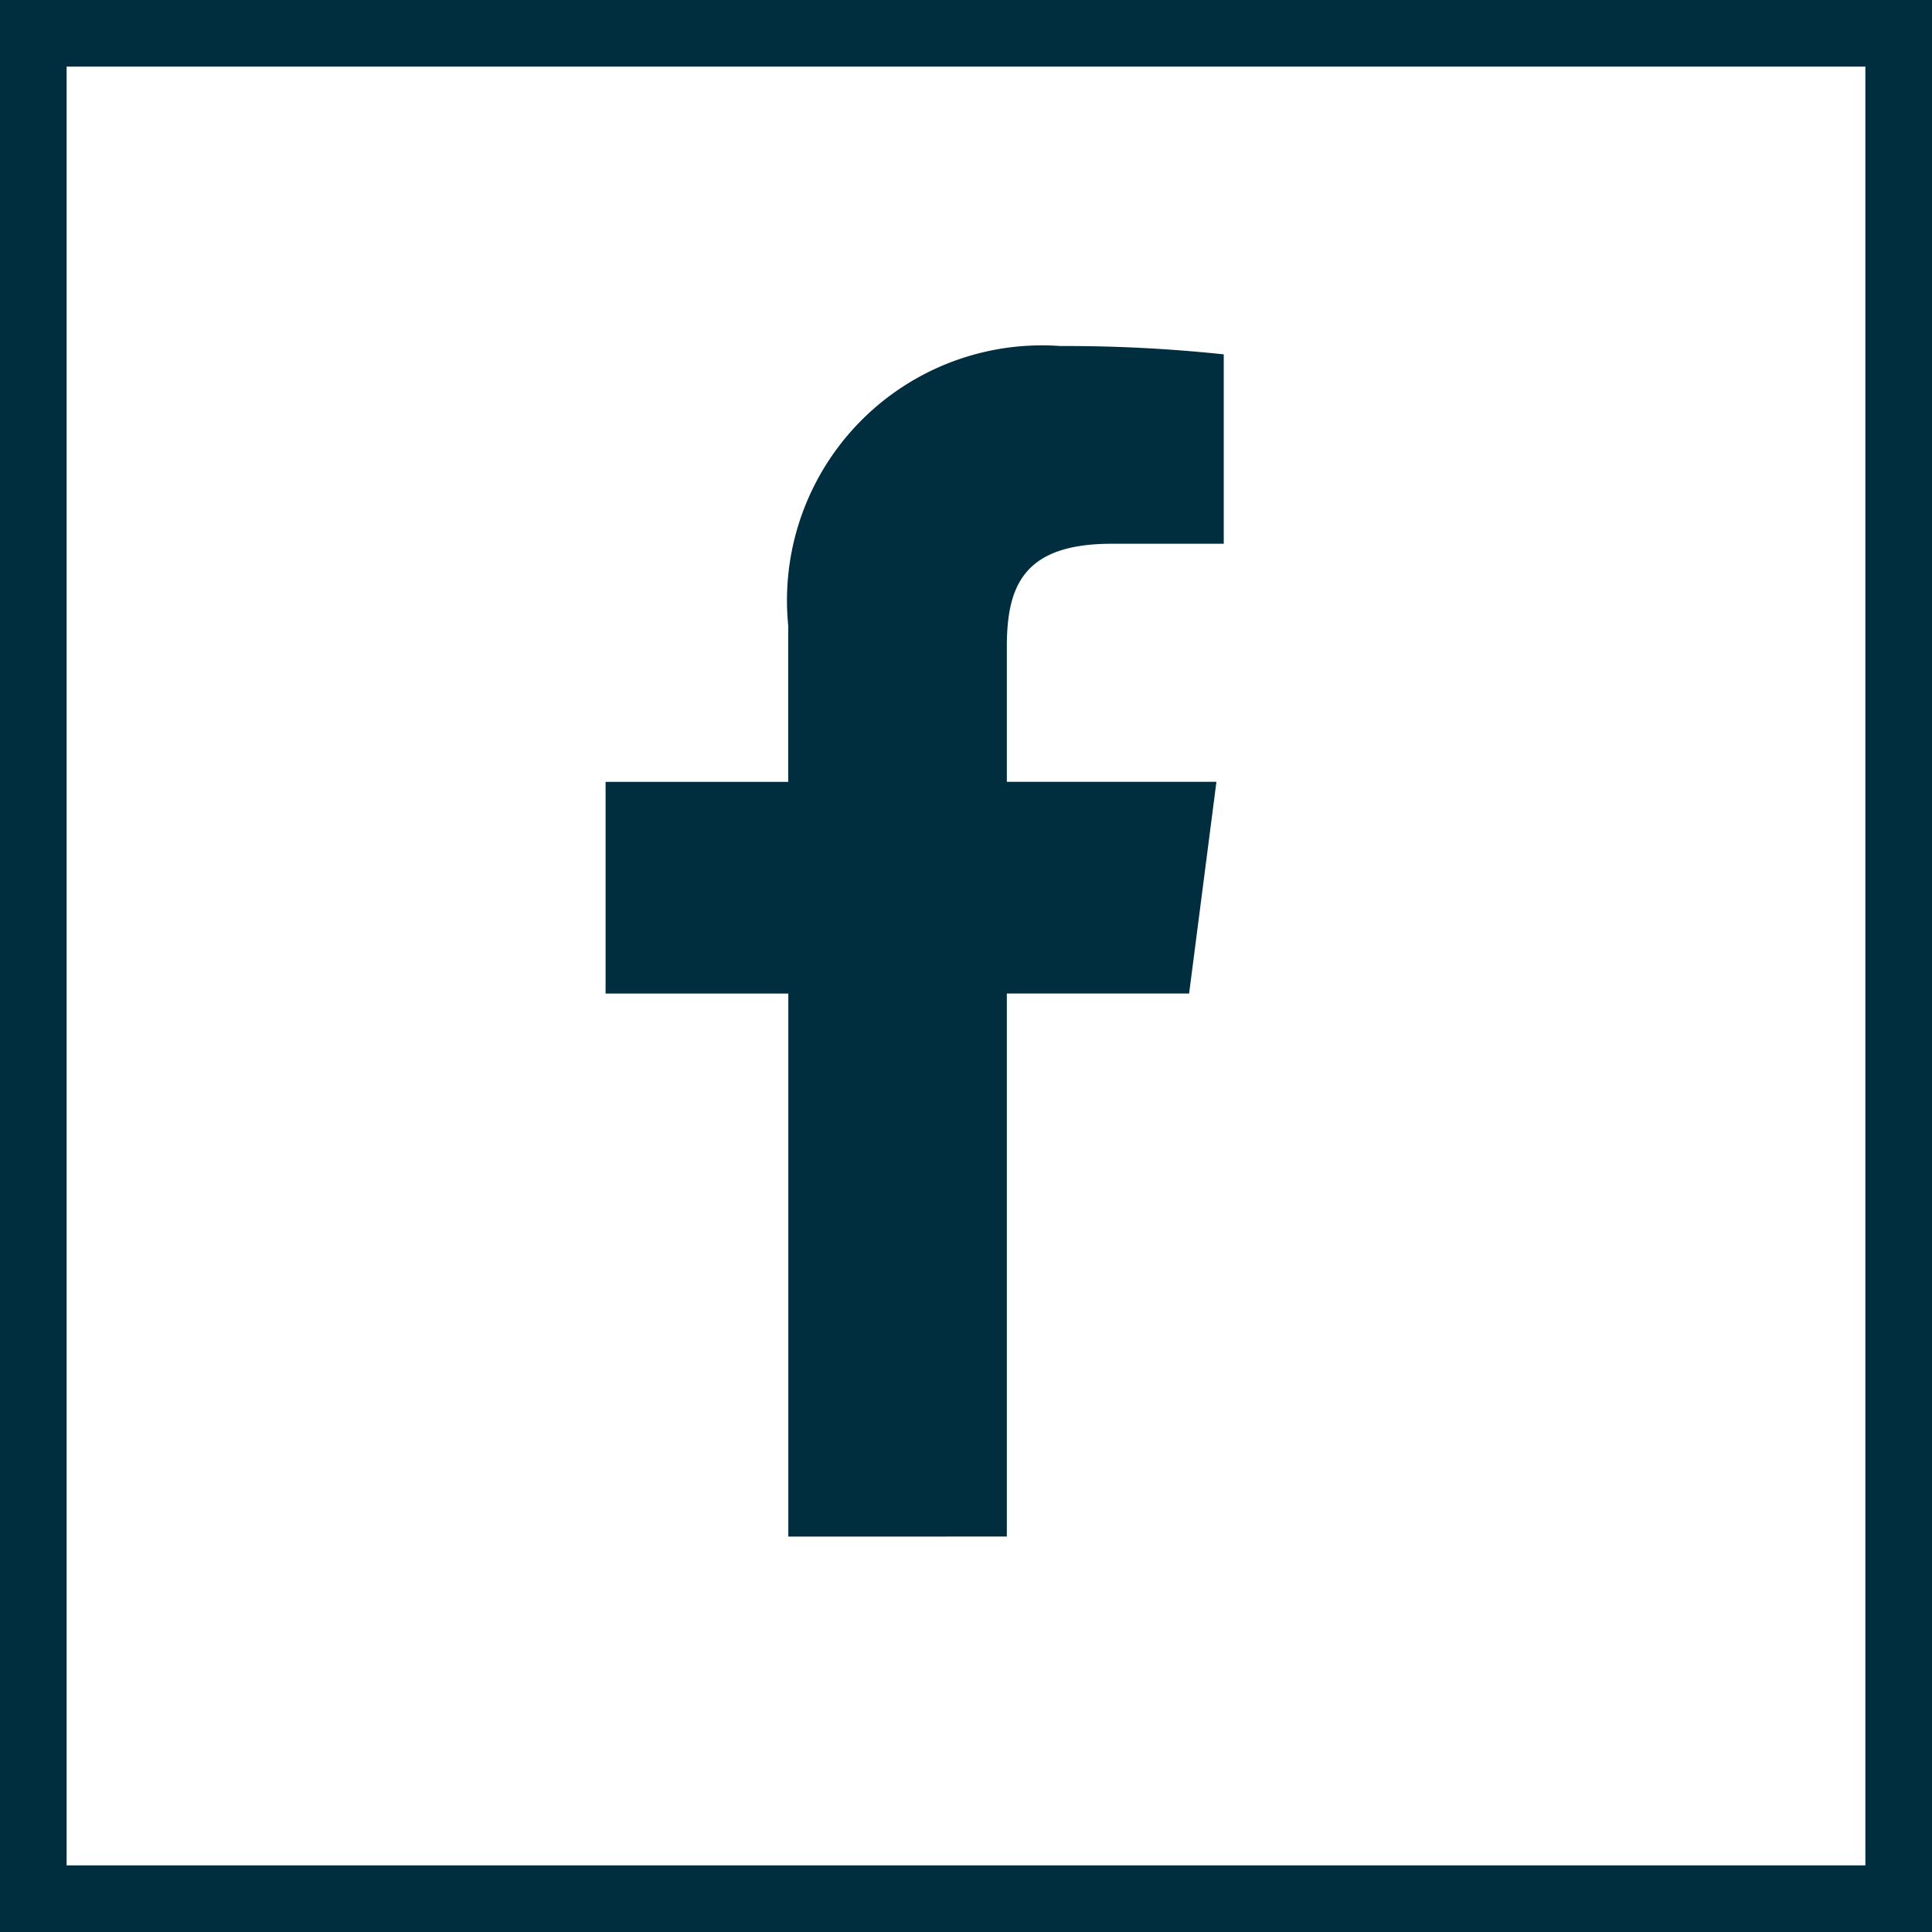
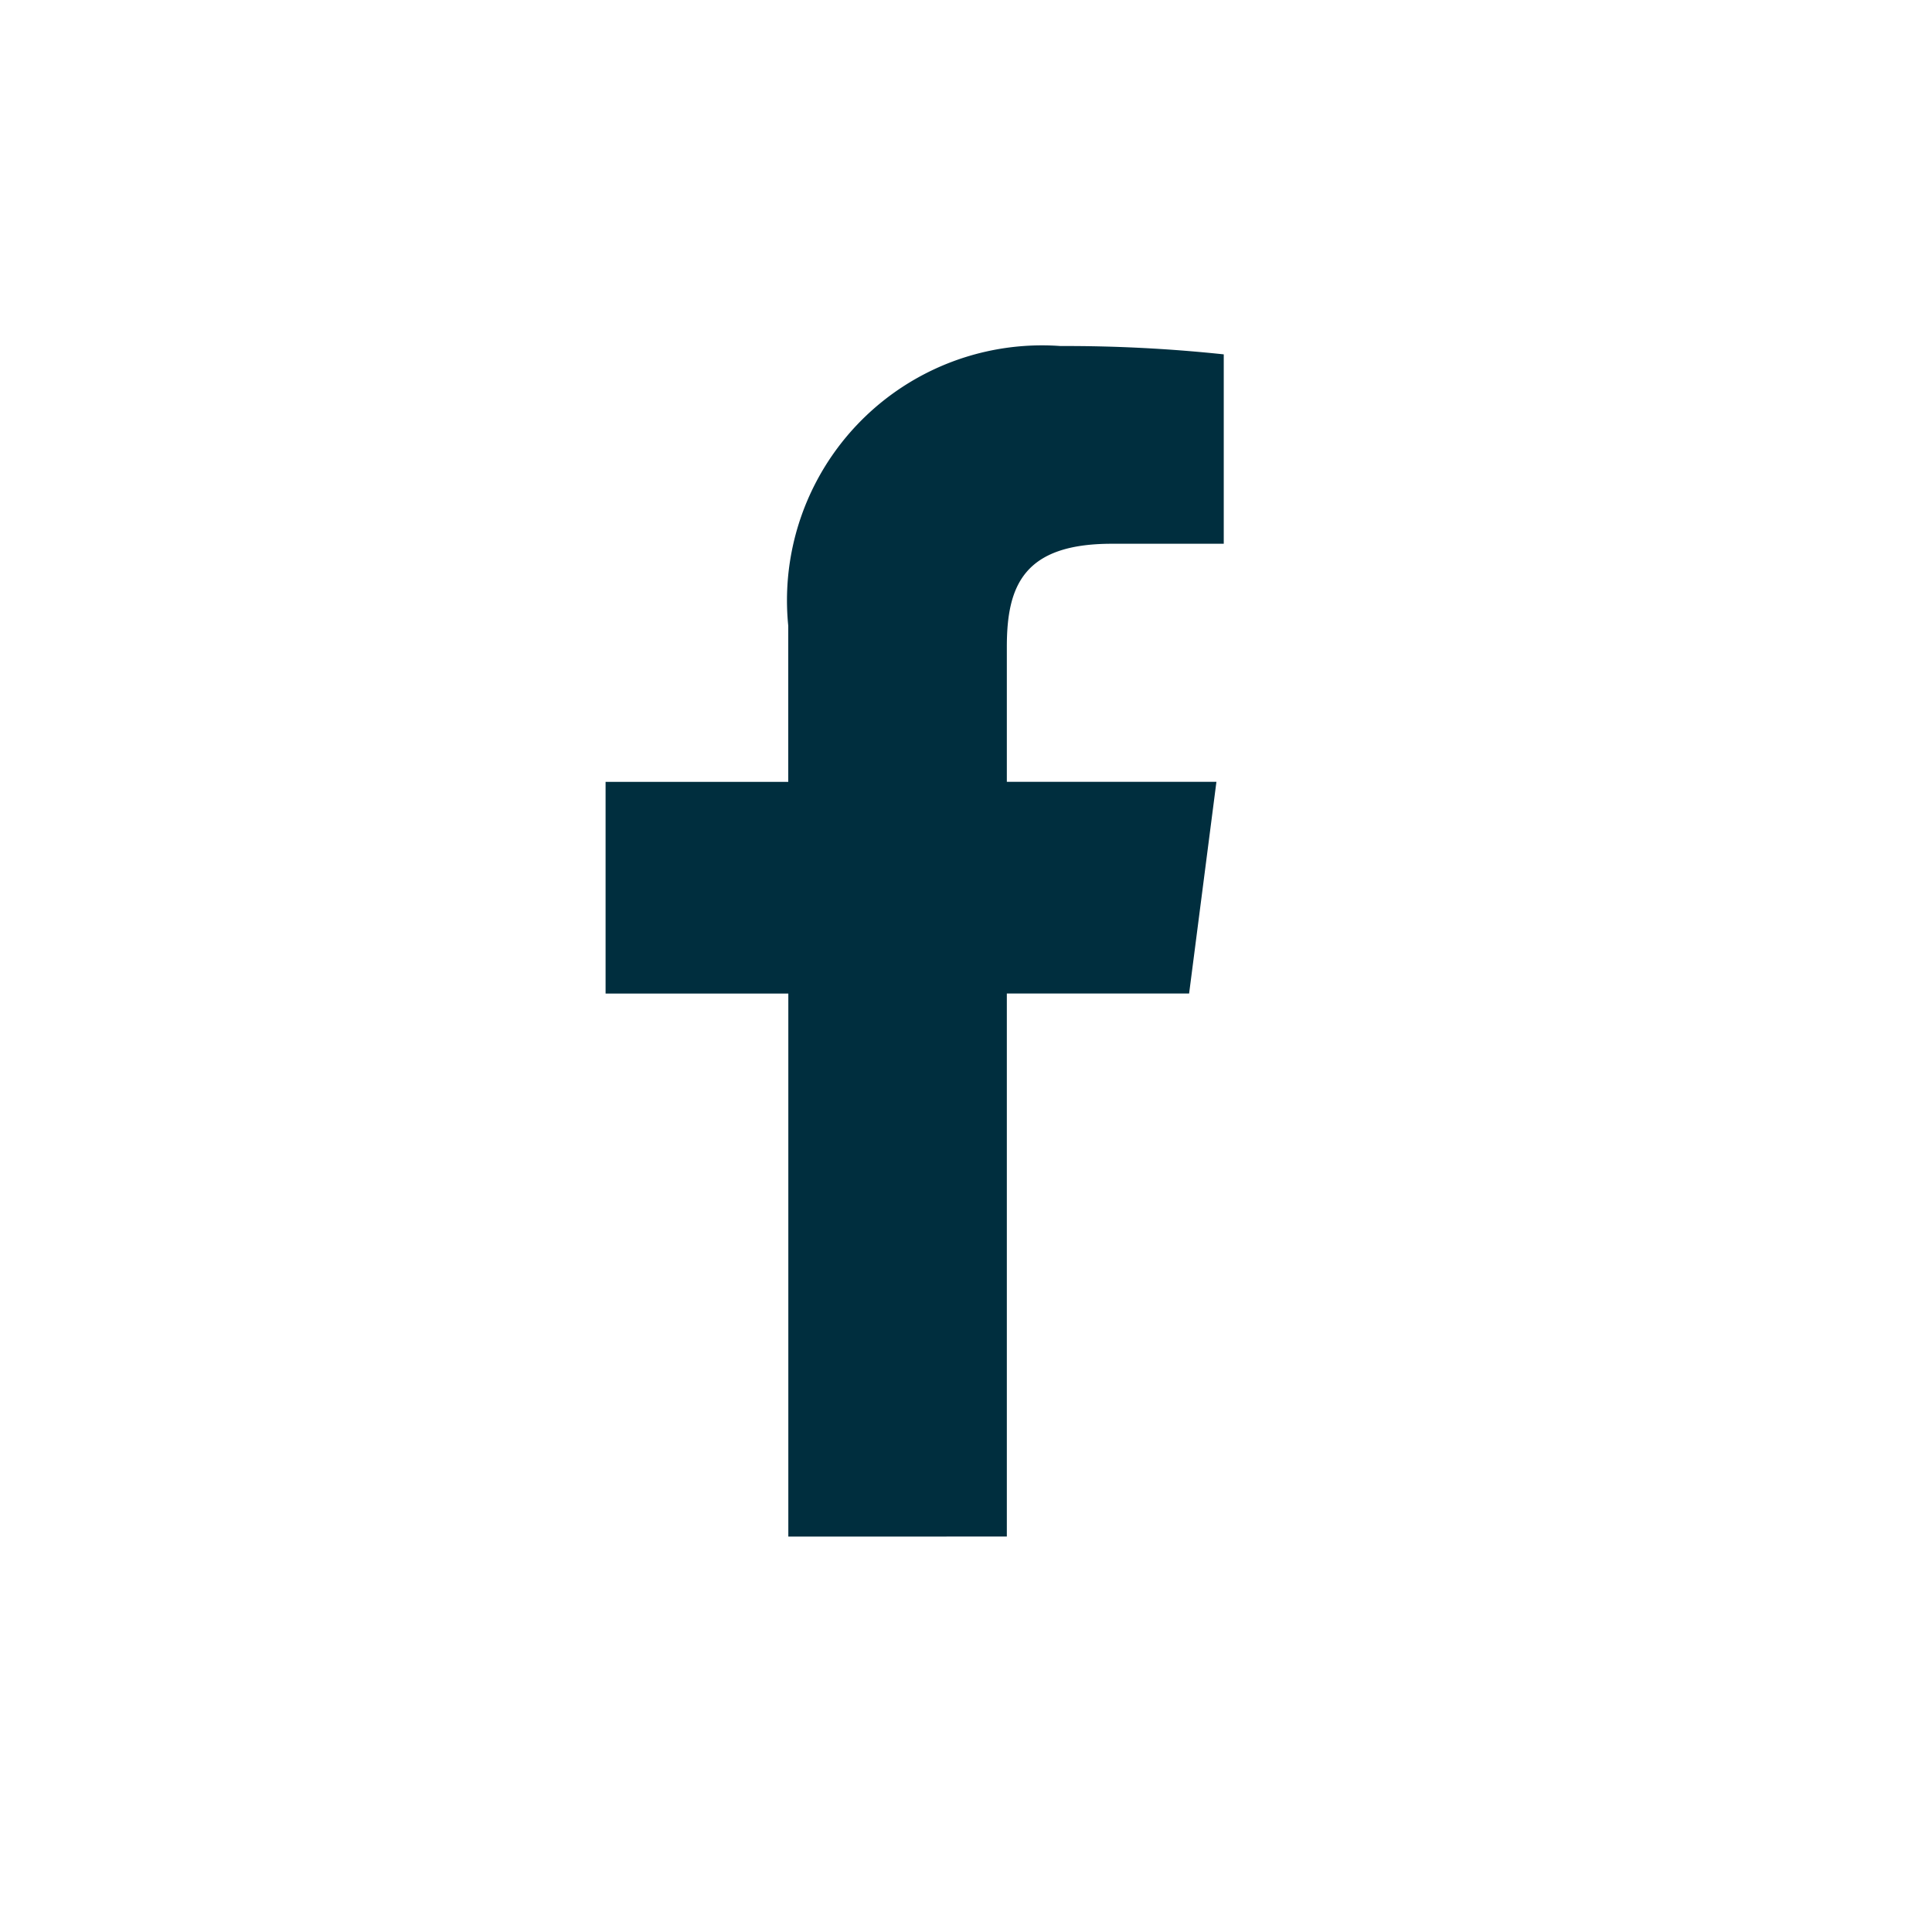
<svg xmlns="http://www.w3.org/2000/svg" width="29" height="29" viewBox="0 0 29 29">
  <g id="Grupo_3909" data-name="Grupo 3909" transform="translate(-651 -13365)">
    <g id="Grupo_3904" data-name="Grupo 3904">
      <path id="Trazado_2434" data-name="Trazado 2434" d="M915.613,101.069V92.918h2.736l.41-3.178h-3.146V87.713c0-.919.255-1.546,1.574-1.546h1.682V83.324a22.477,22.477,0,0,0-2.451-.125,3.828,3.828,0,0,0-4.086,4.2v2.342H909.59v3.178h2.743v8.151Z" transform="translate(-249.5 13286.995)" fill="#002e3e" />
      <g id="Rectángulo_1659" data-name="Rectángulo 1659" transform="translate(651 13365)" fill="none" stroke="#002e3e" stroke-width="1">
-         <rect width="29" height="29" stroke="none" />
-         <rect x="0.5" y="0.5" width="28" height="28" fill="none" />
-       </g>
+         </g>
    </g>
  </g>
</svg>